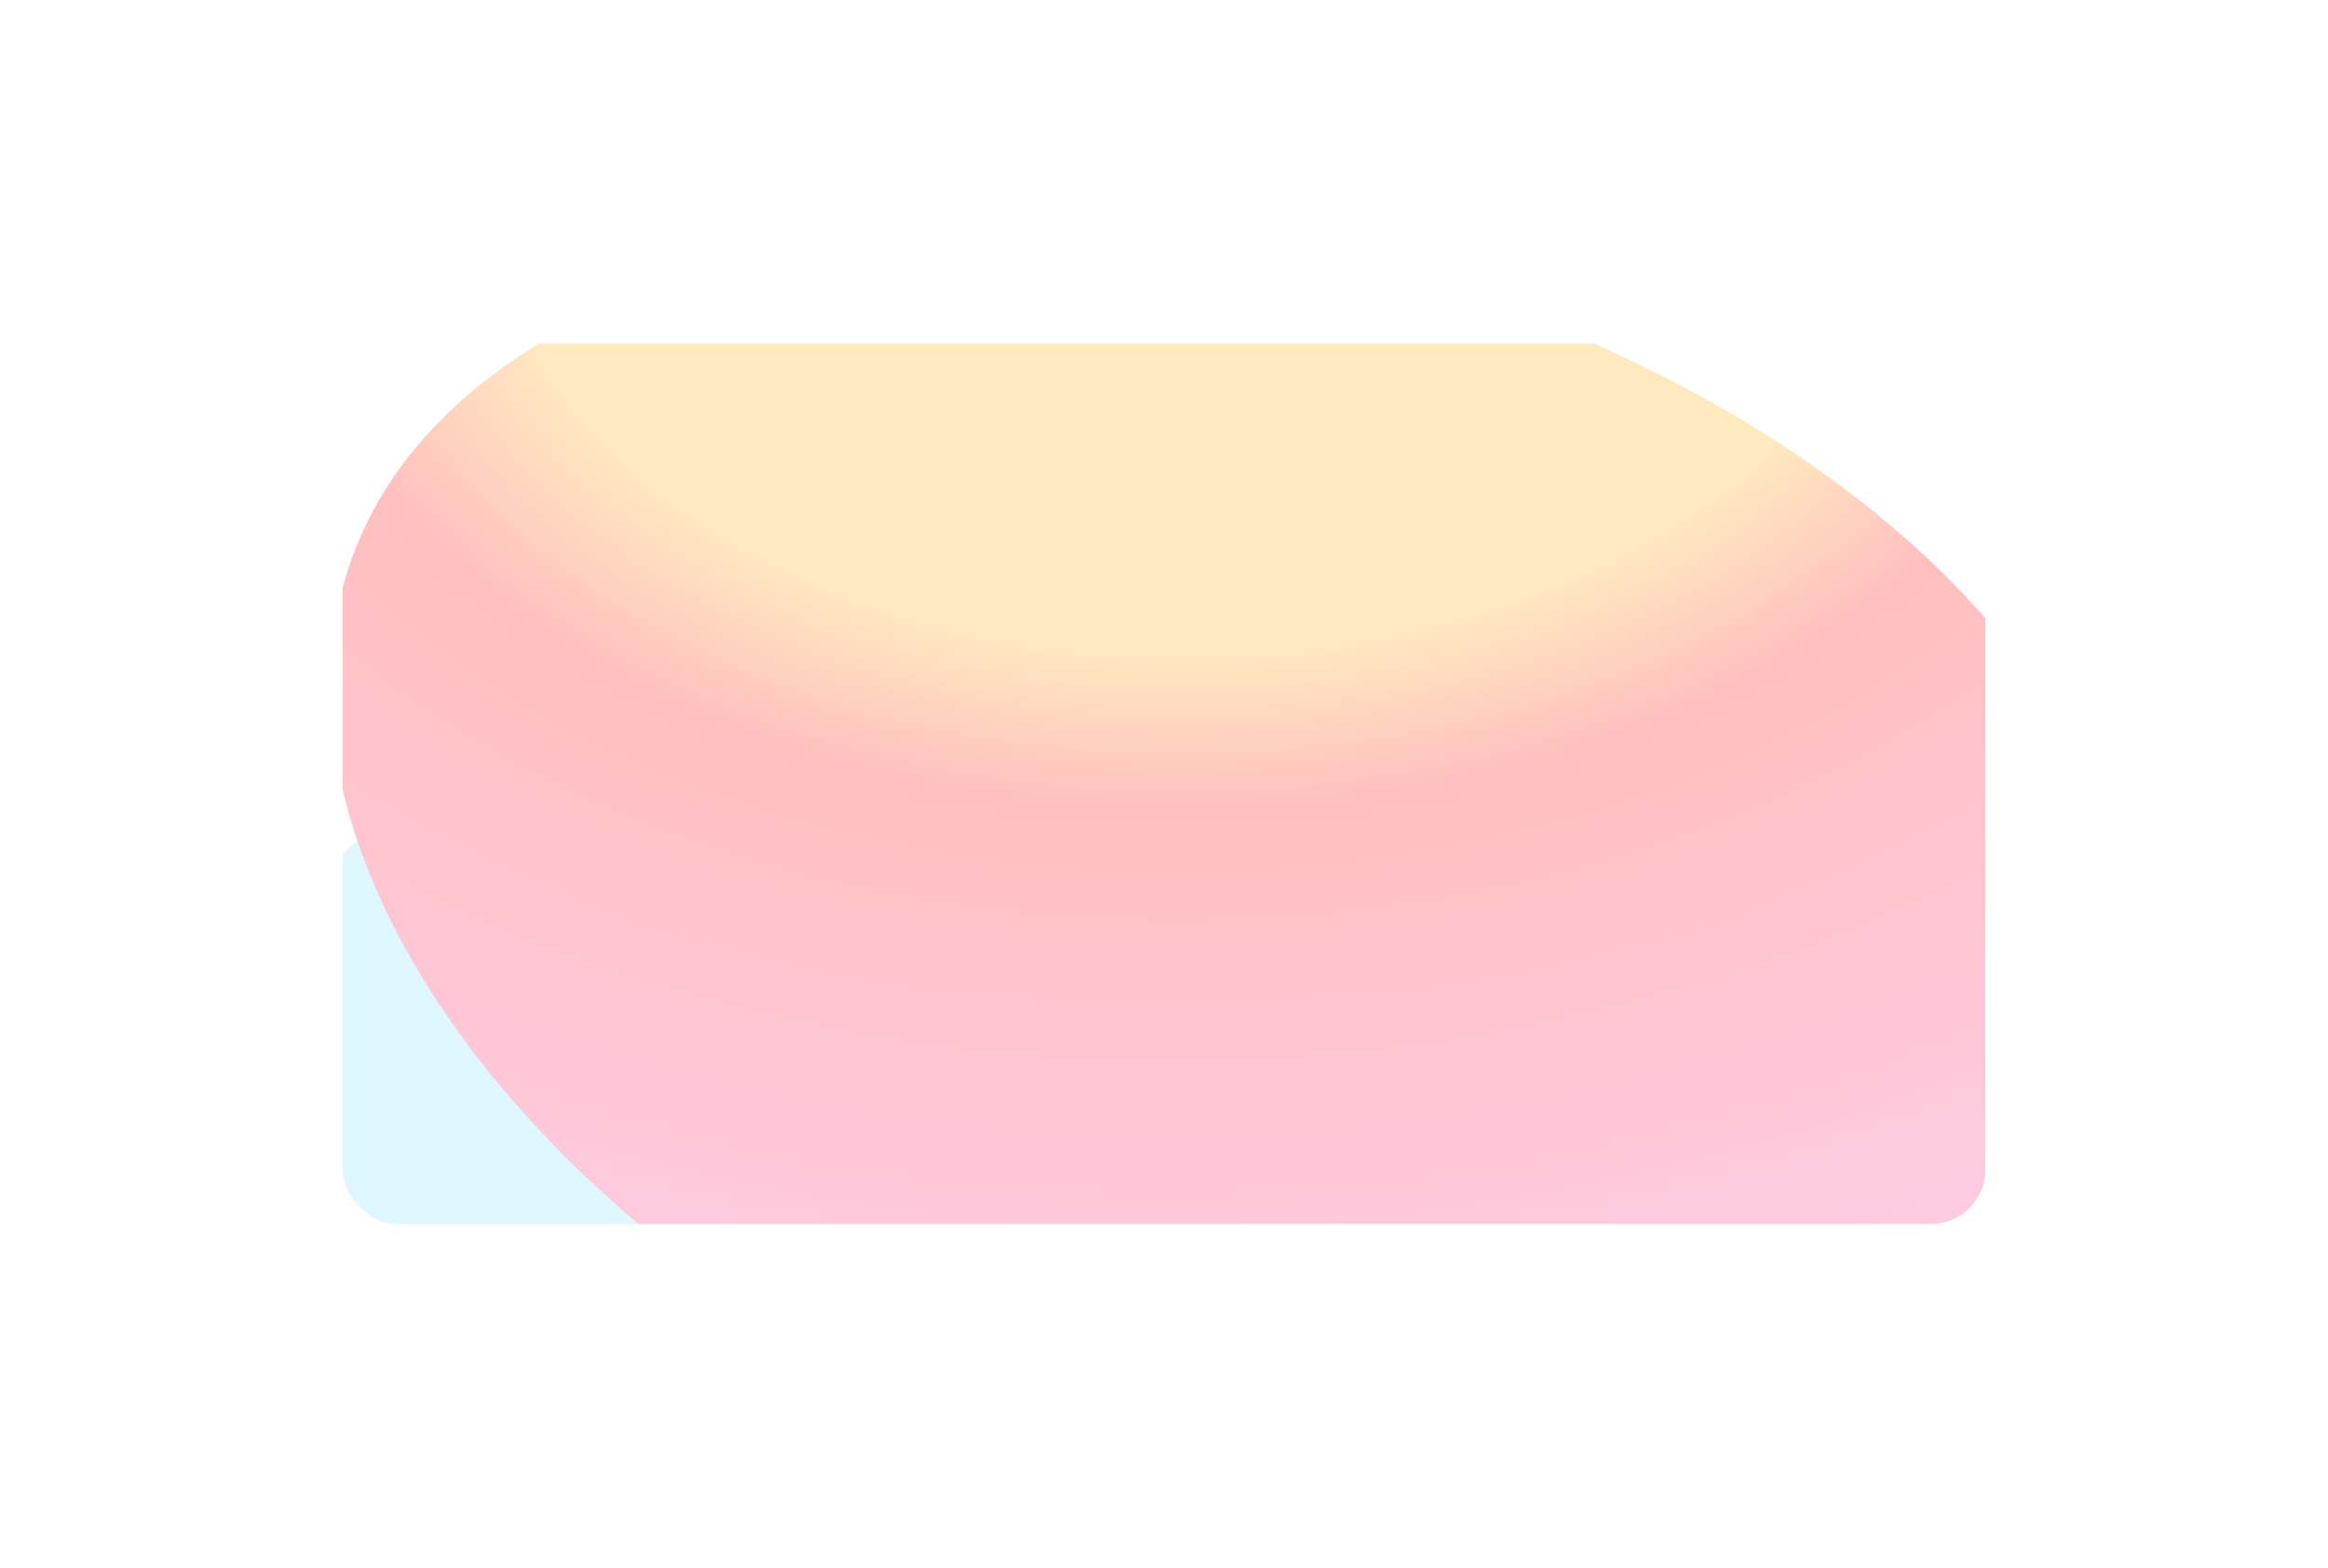
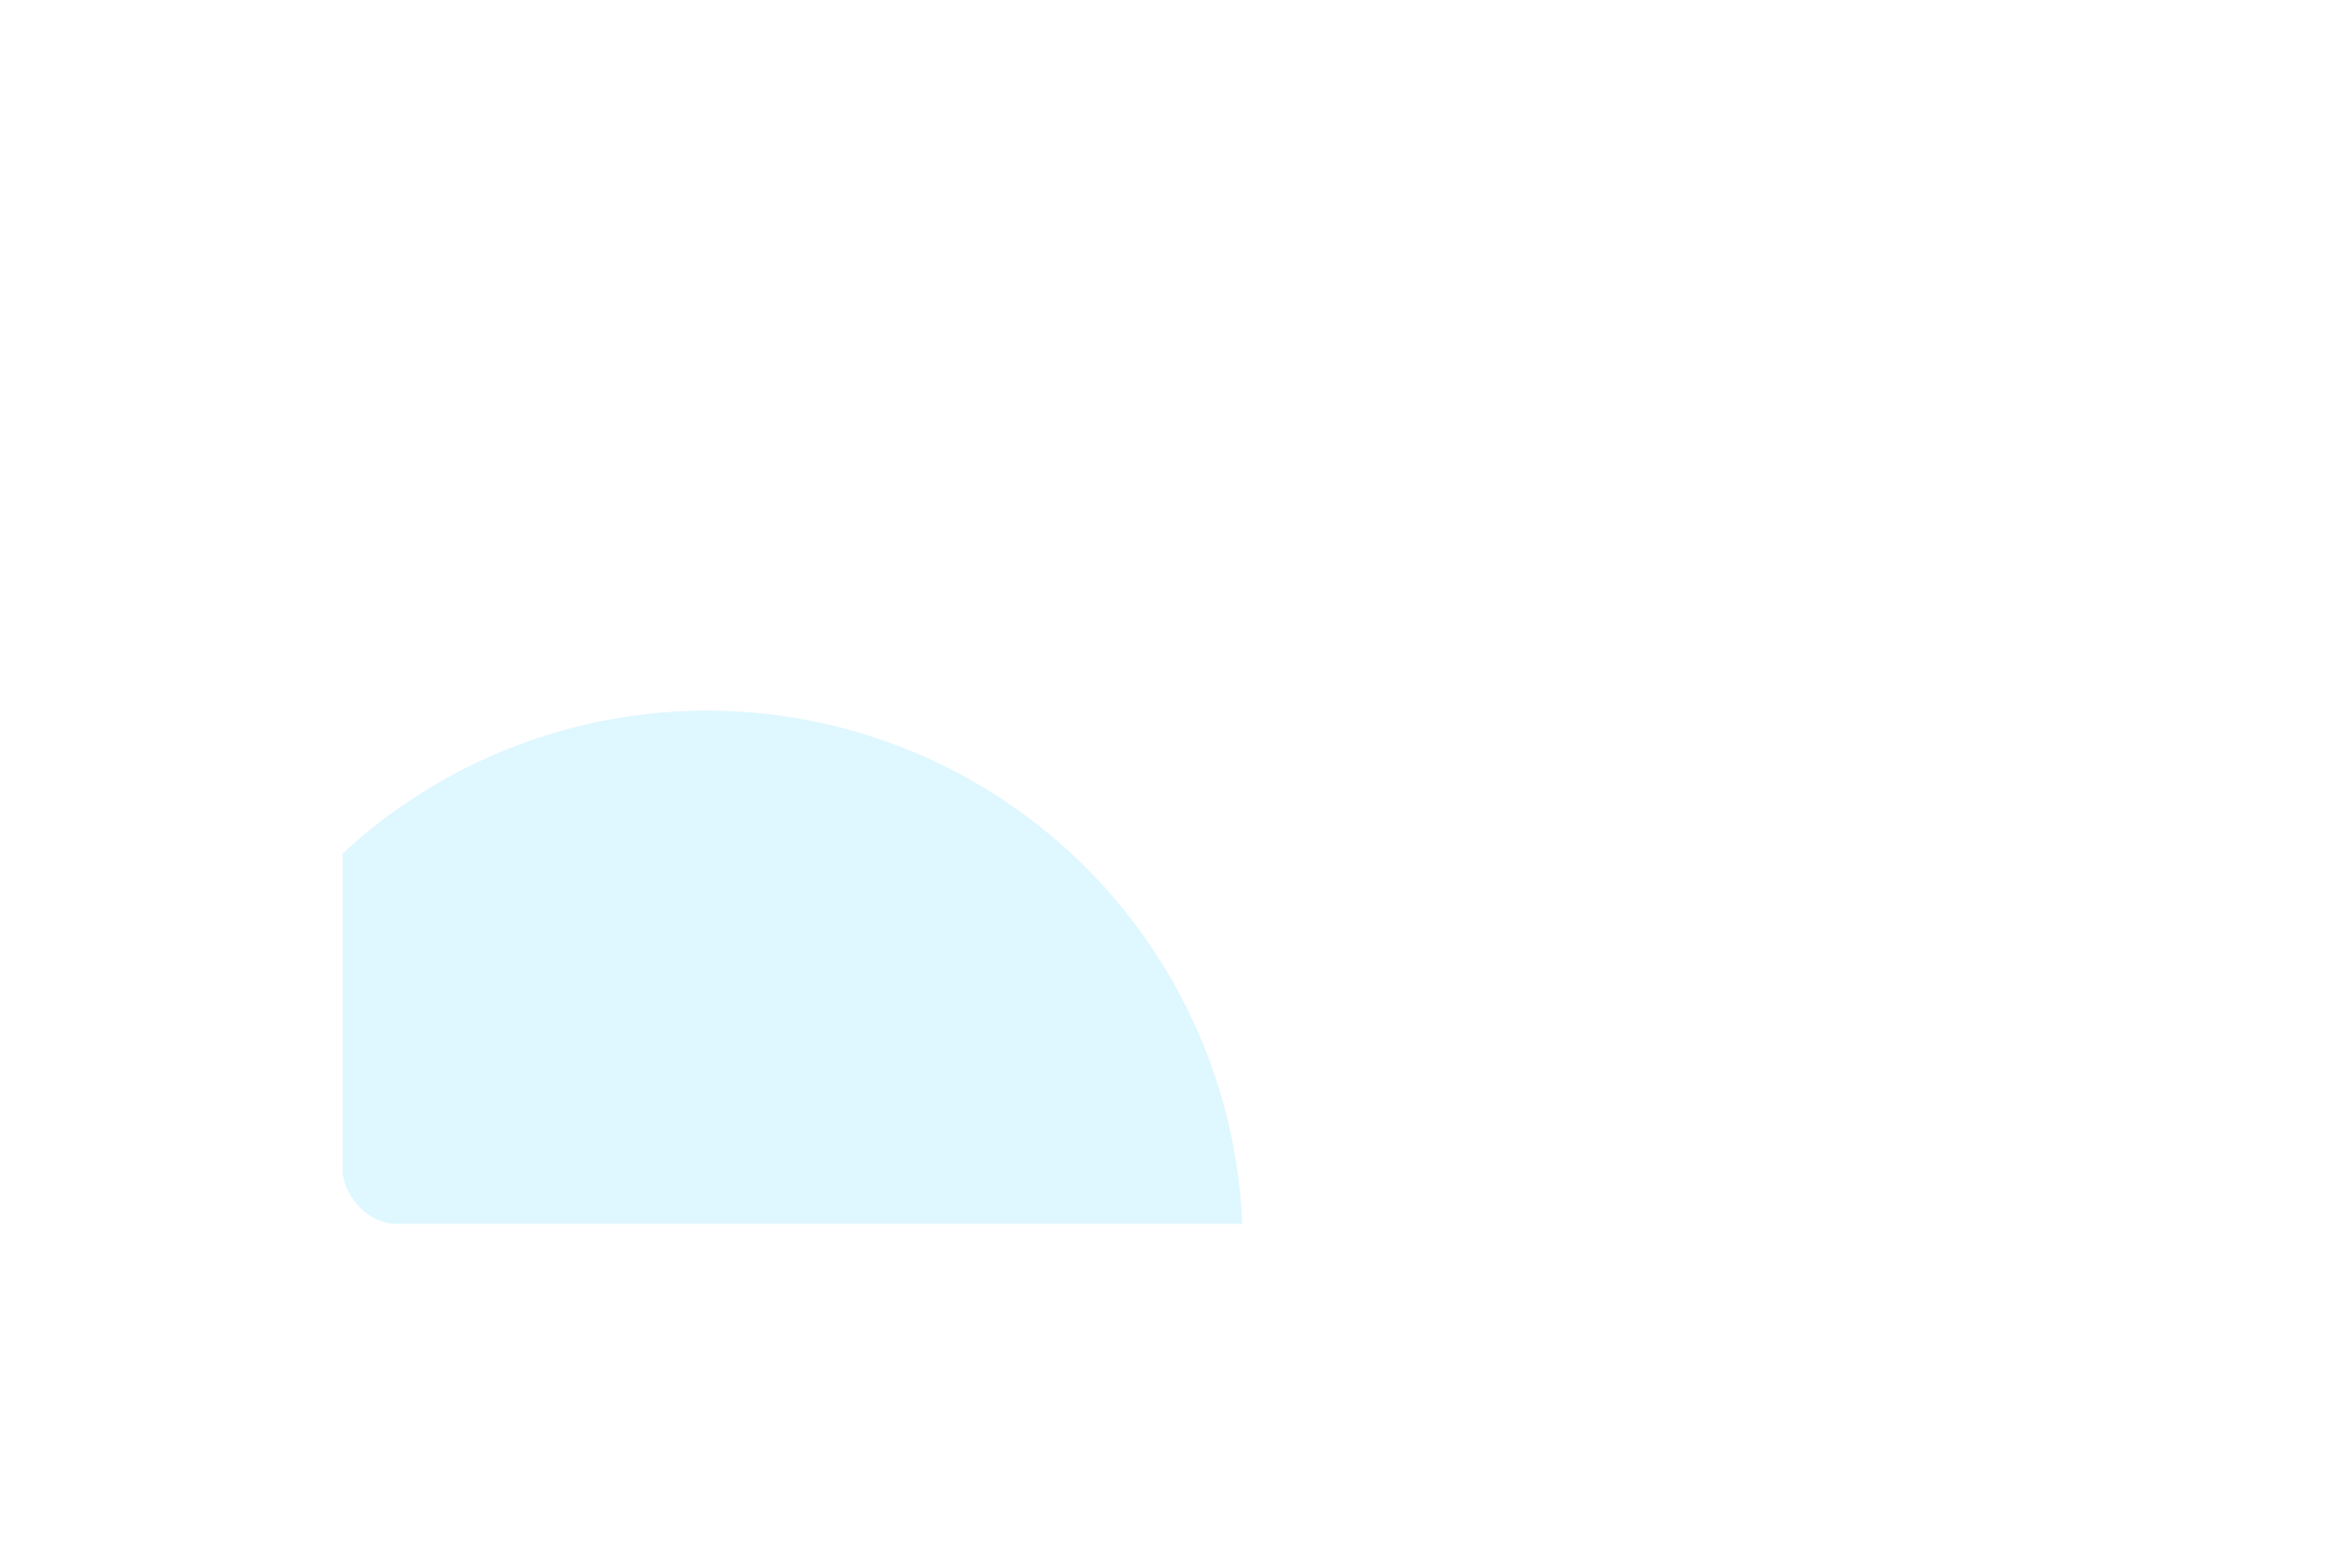
<svg xmlns="http://www.w3.org/2000/svg" width="1360" height="916" viewBox="0 0 1360 916" fill="none">
  <g style="mix-blend-mode:multiply" opacity="0.25" filter="url(#filter0_f_735_763)">
    <g clip-path="url(#clip0_735_763)">
      <rect x="200" y="200.515" width="960" height="514.715" rx="32" fill="white" />
      <g filter="url(#filter1_f_735_763)">
        <circle cx="413" cy="728.182" r="313" fill="#7FDEFF" />
      </g>
      <g filter="url(#filter2_f_735_763)">
-         <path d="M555.284 828.183C244.552 691.25 61.564 365.768 306.15 206.171C526.339 62.493 907.464 132.816 1113.77 315.046C1327.17 503.537 1333.81 818.547 1035.86 892.97C864.454 935.784 721.742 901.538 555.284 828.183Z" fill="url(#paint0_radial_735_763)" />
-       </g>
+         </g>
    </g>
  </g>
  <defs>
    <filter id="filter0_f_735_763" x="0" y="0.515" width="1360" height="914.715" filterUnits="userSpaceOnUse" color-interpolation-filters="sRGB">
      <feFlood flood-opacity="0" result="BackgroundImageFix" />
      <feBlend mode="normal" in="SourceGraphic" in2="BackgroundImageFix" result="shape" />
      <feGaussianBlur stdDeviation="100" result="effect1_foregroundBlur_735_763" />
    </filter>
    <filter id="filter1_f_735_763" x="-100" y="215.182" width="1026" height="1026" filterUnits="userSpaceOnUse" color-interpolation-filters="sRGB">
      <feFlood flood-opacity="0" result="BackgroundImageFix" />
      <feBlend mode="normal" in="SourceGraphic" in2="BackgroundImageFix" result="shape" />
      <feGaussianBlur stdDeviation="100" result="effect1_foregroundBlur_735_763" />
    </filter>
    <filter id="filter2_f_735_763" x="-207.133" y="-270.595" width="1874.64" height="1582.32" filterUnits="userSpaceOnUse" color-interpolation-filters="sRGB">
      <feFlood flood-opacity="0" result="BackgroundImageFix" />
      <feBlend mode="normal" in="SourceGraphic" in2="BackgroundImageFix" result="shape" />
      <feGaussianBlur stdDeviation="200" result="effect1_foregroundBlur_735_763" />
    </filter>
    <radialGradient id="paint0_radial_735_763" cx="0" cy="0" r="1" gradientUnits="userSpaceOnUse" gradientTransform="translate(705.256 92.962) rotate(86.651) scale(851.493 1226.65)">
      <stop offset="0.336" stop-color="#FFA800" />
      <stop offset="0.446" stop-color="#FF0000" />
      <stop offset="1" stop-color="#FF47D6" />
    </radialGradient>
    <clipPath id="clip0_735_763">
      <rect x="200" y="200.515" width="960" height="514.715" rx="32" fill="white" />
    </clipPath>
  </defs>
</svg>